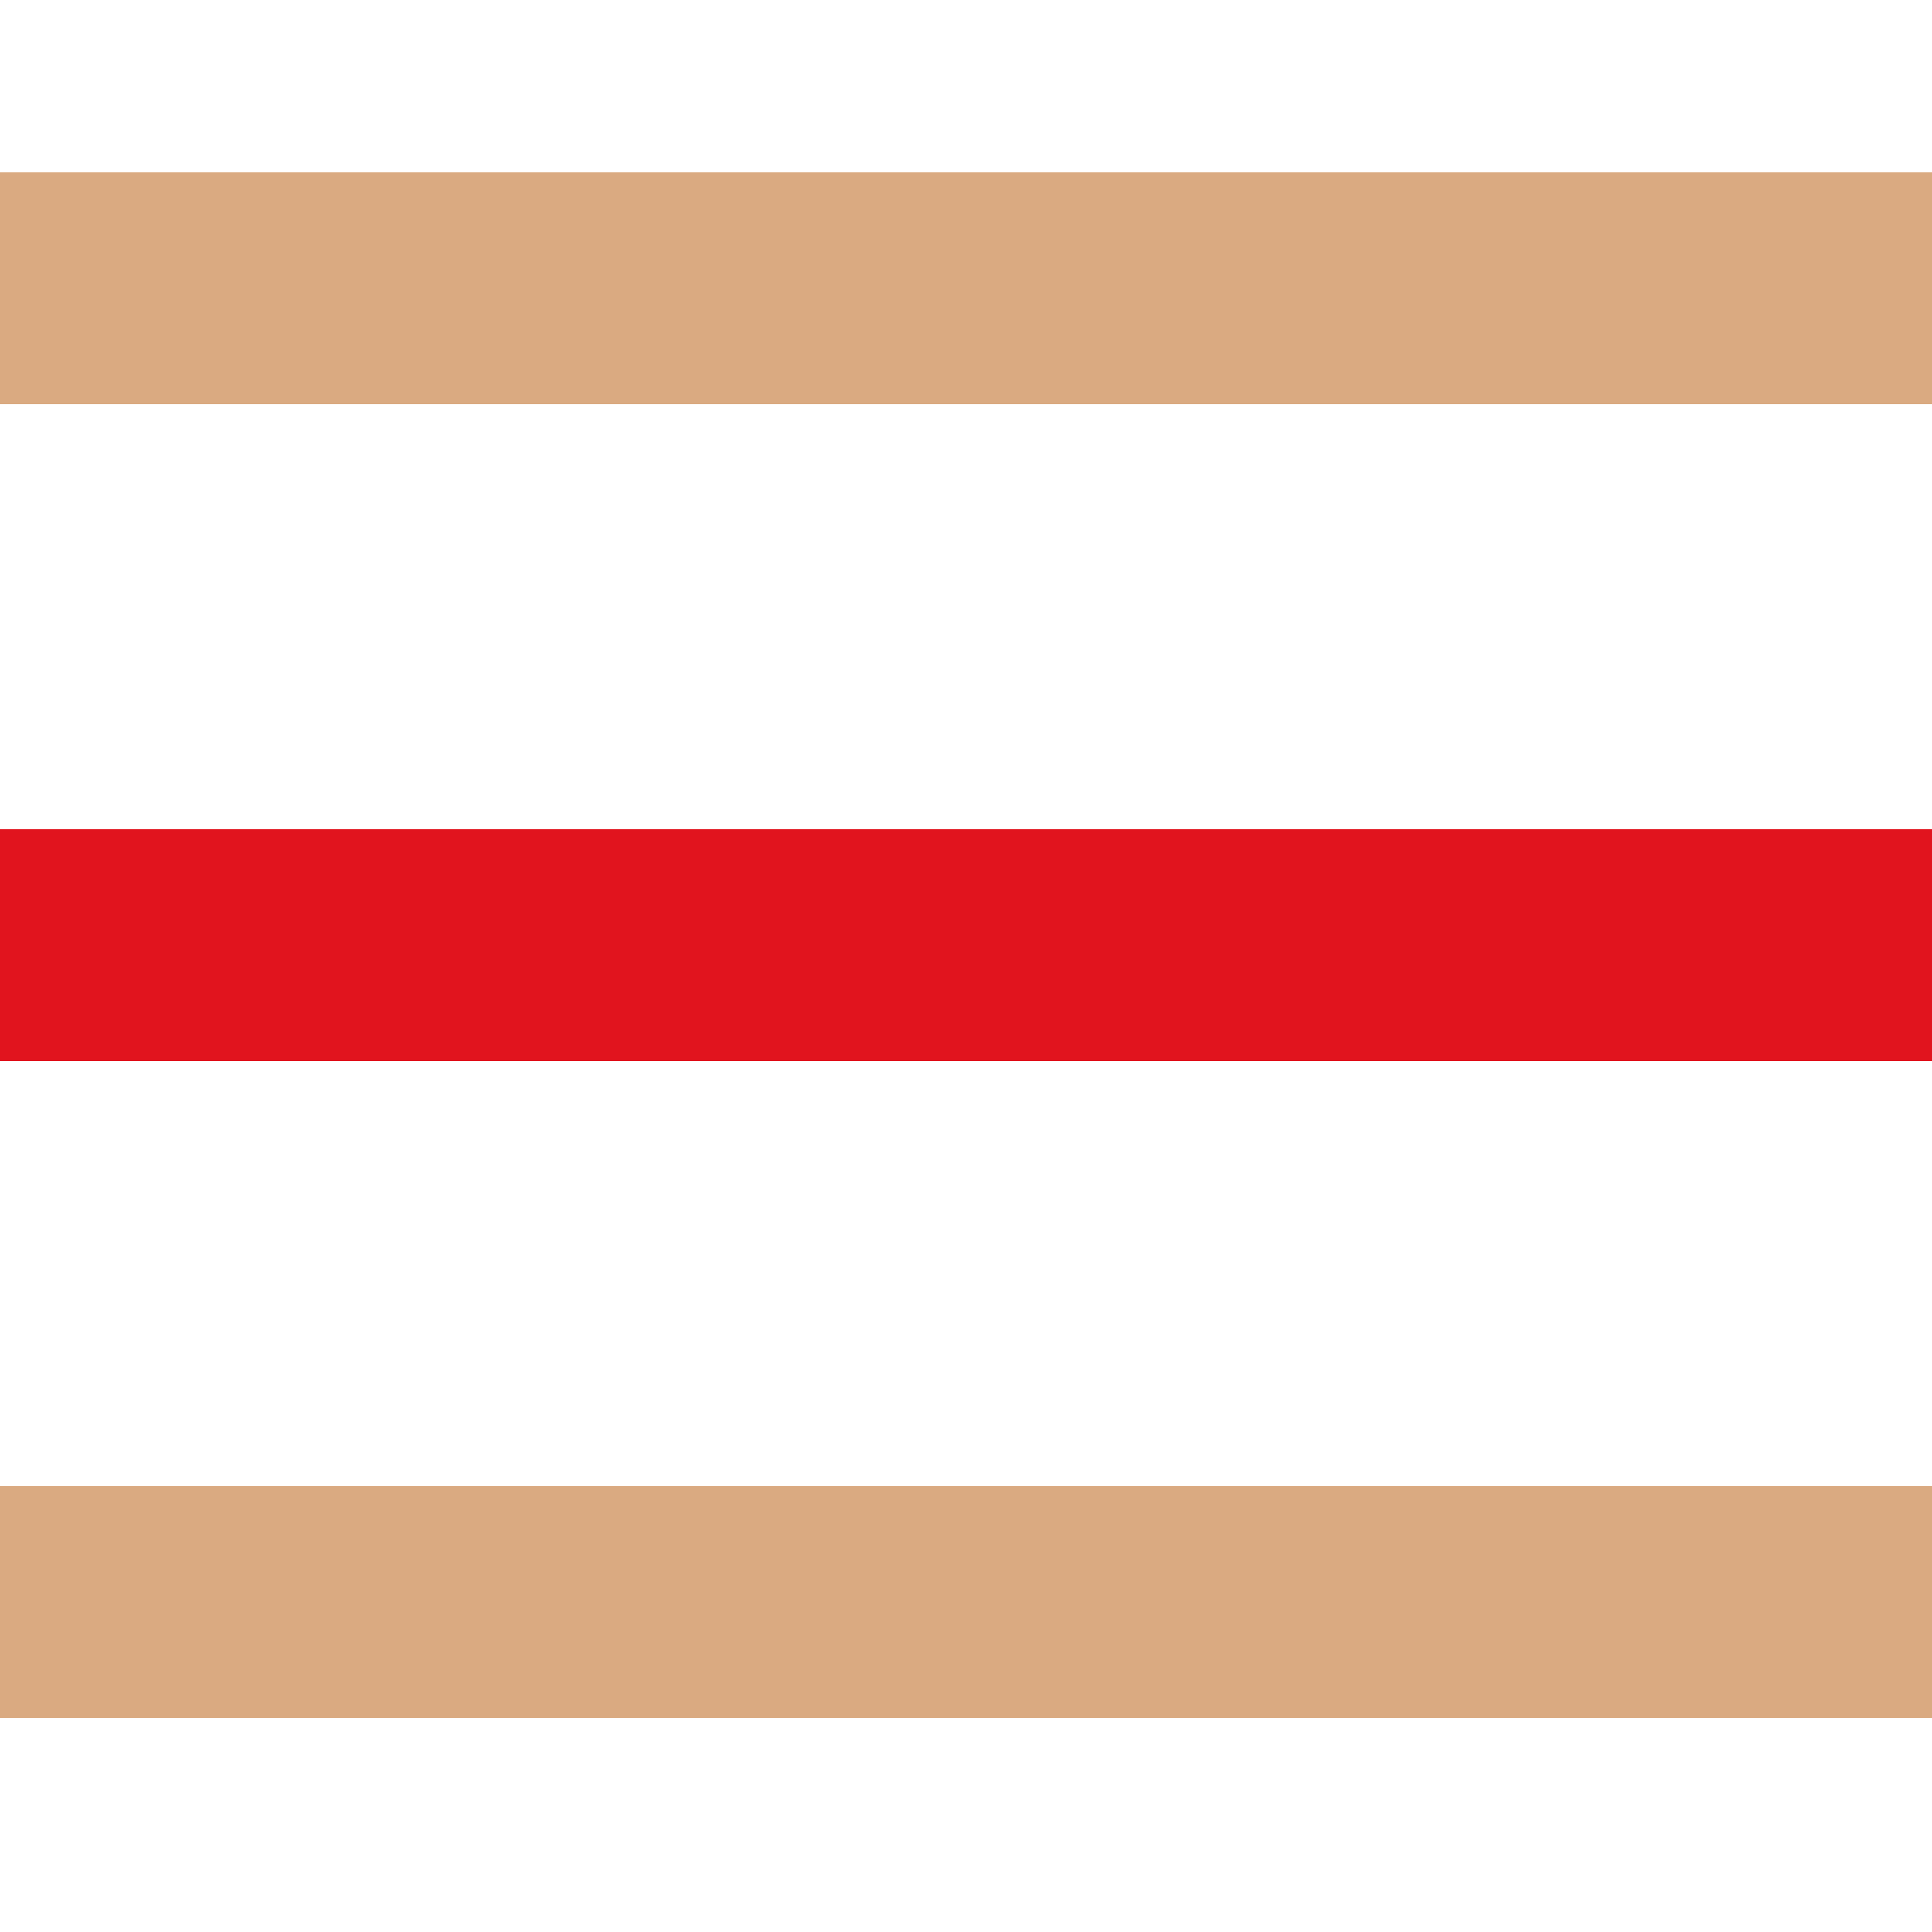
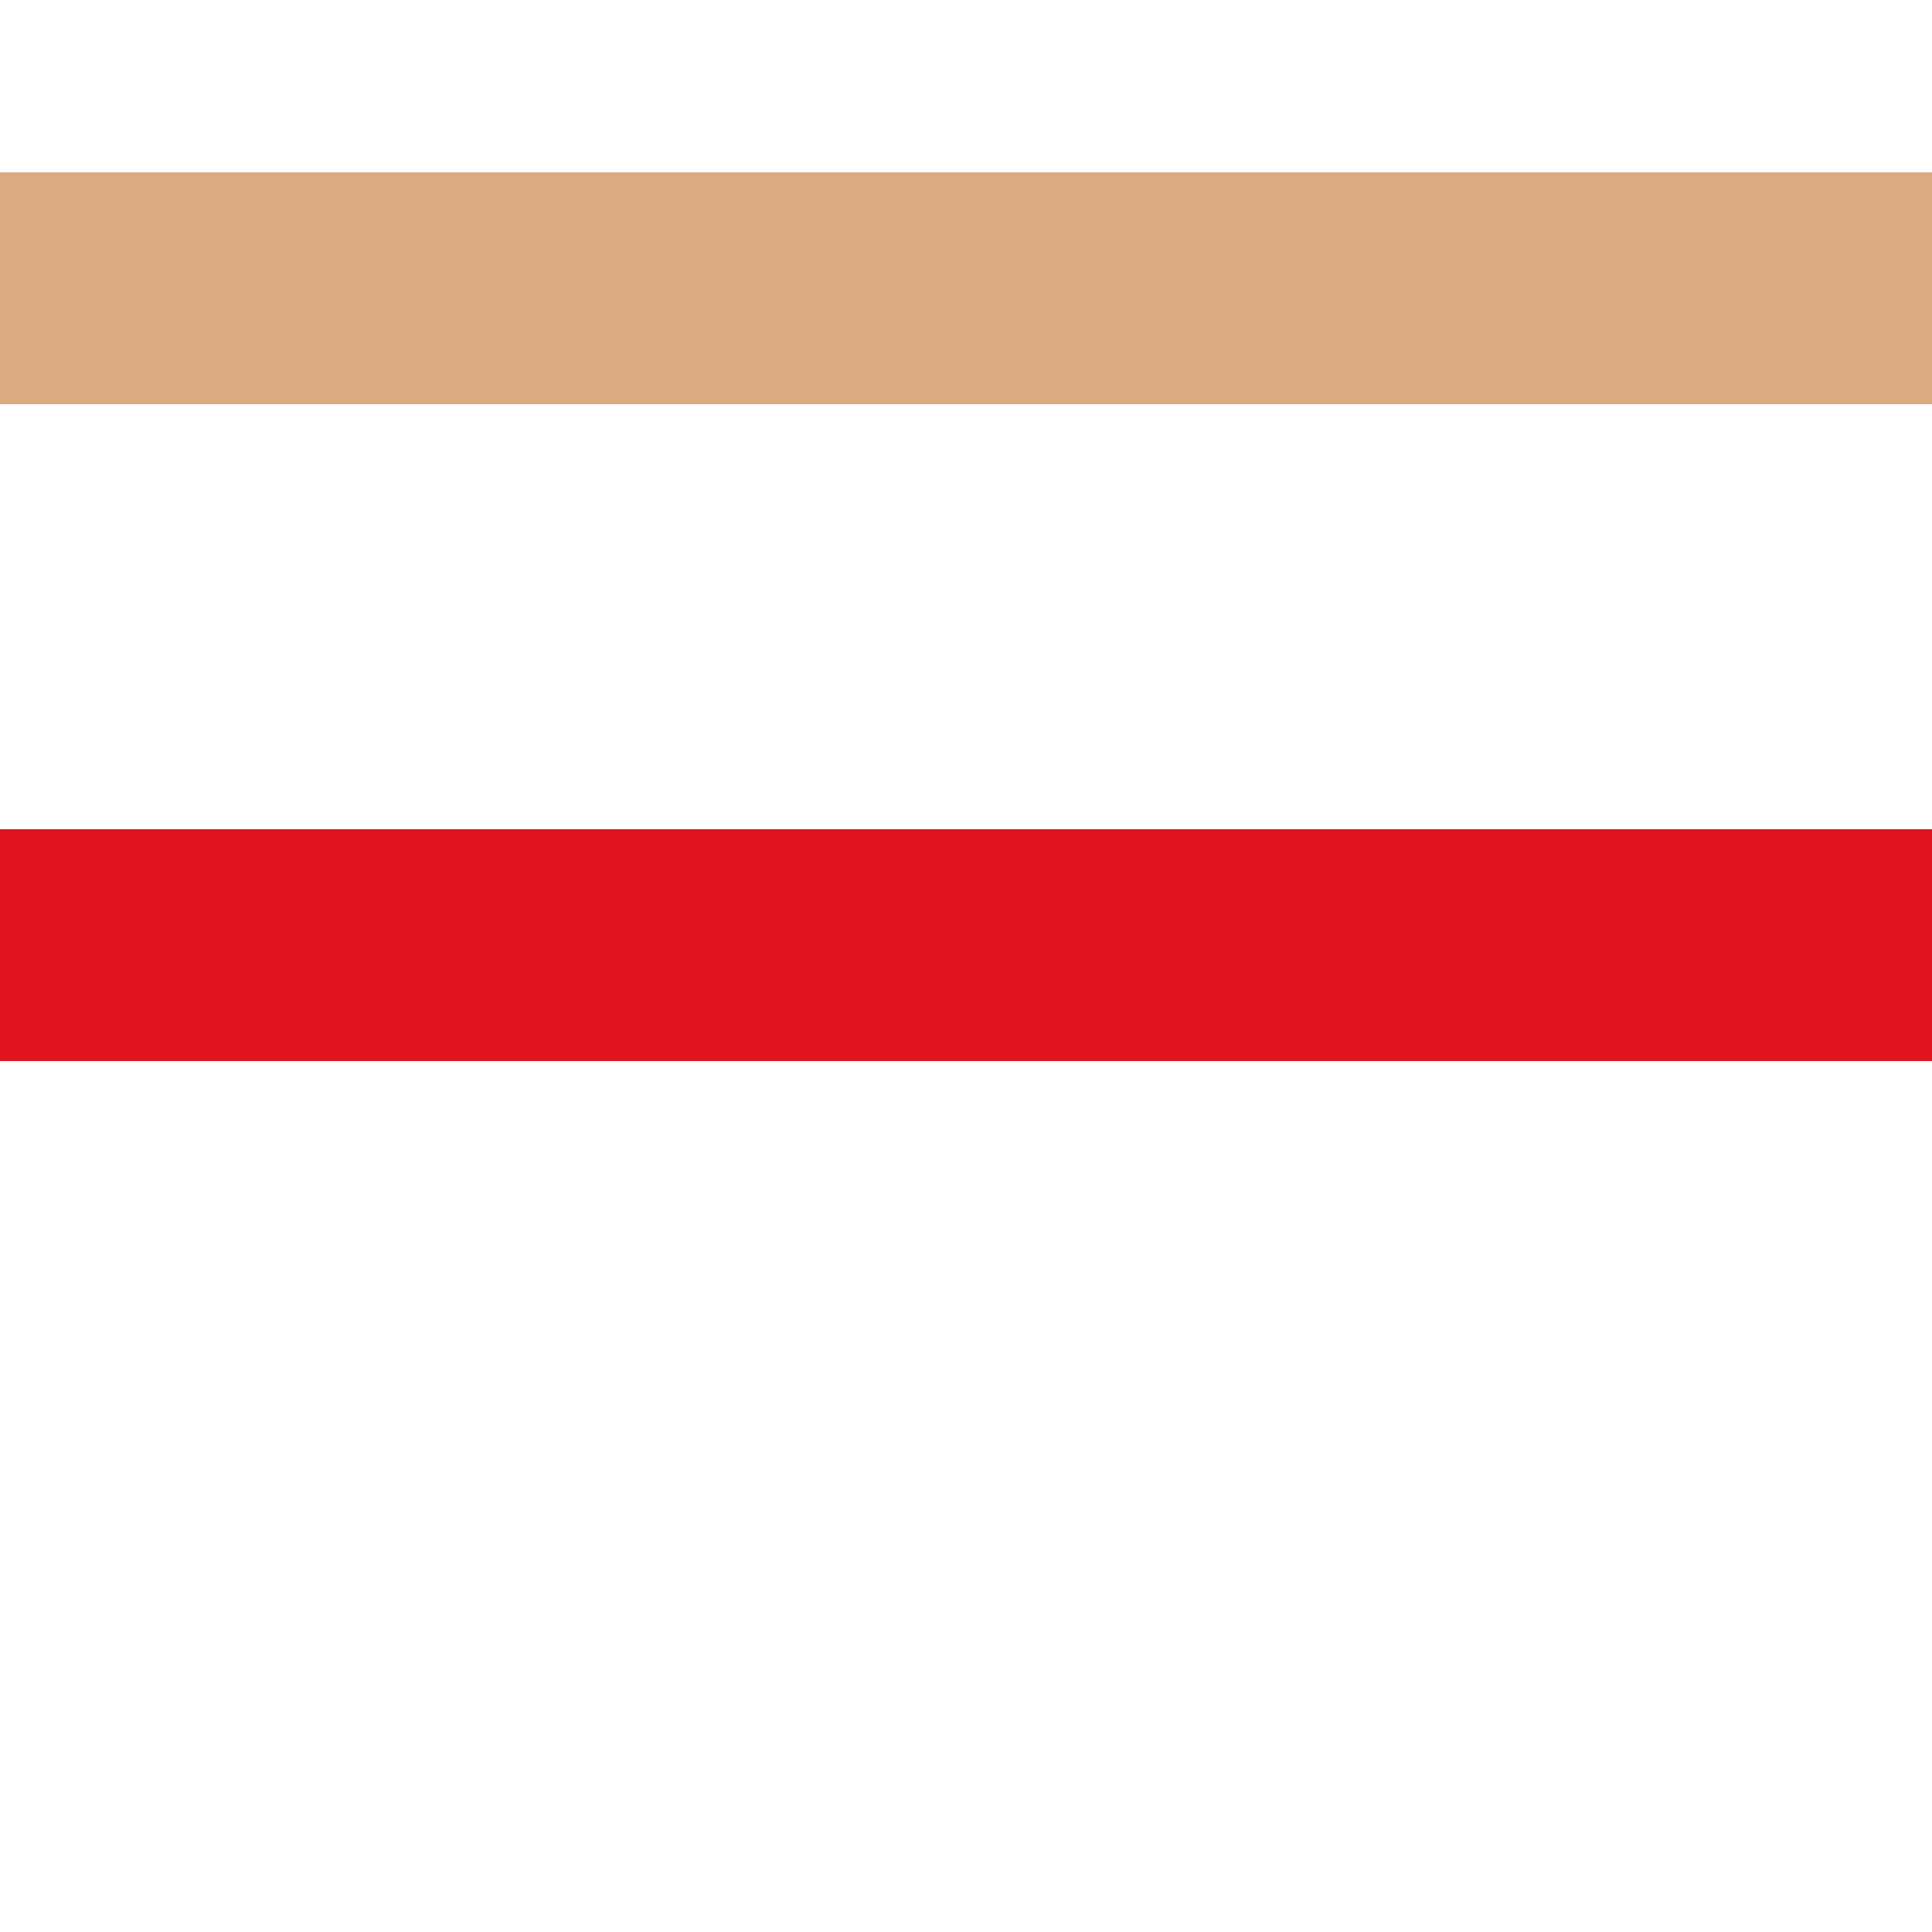
<svg xmlns="http://www.w3.org/2000/svg" id="Calque_1" data-name="Calque 1" viewBox="0 0 25 25">
  <defs>
    <style>.cls-1{fill:#daaa81;}.cls-2{fill:#e1141e;}</style>
  </defs>
  <title>Plan de travail 1 copie 5</title>
  <rect class="cls-1" y="2.23" width="25" height="3" />
-   <rect class="cls-1" y="19.23" width="25" height="3" />
  <rect class="cls-2" y="10.73" width="25" height="3" />
</svg>